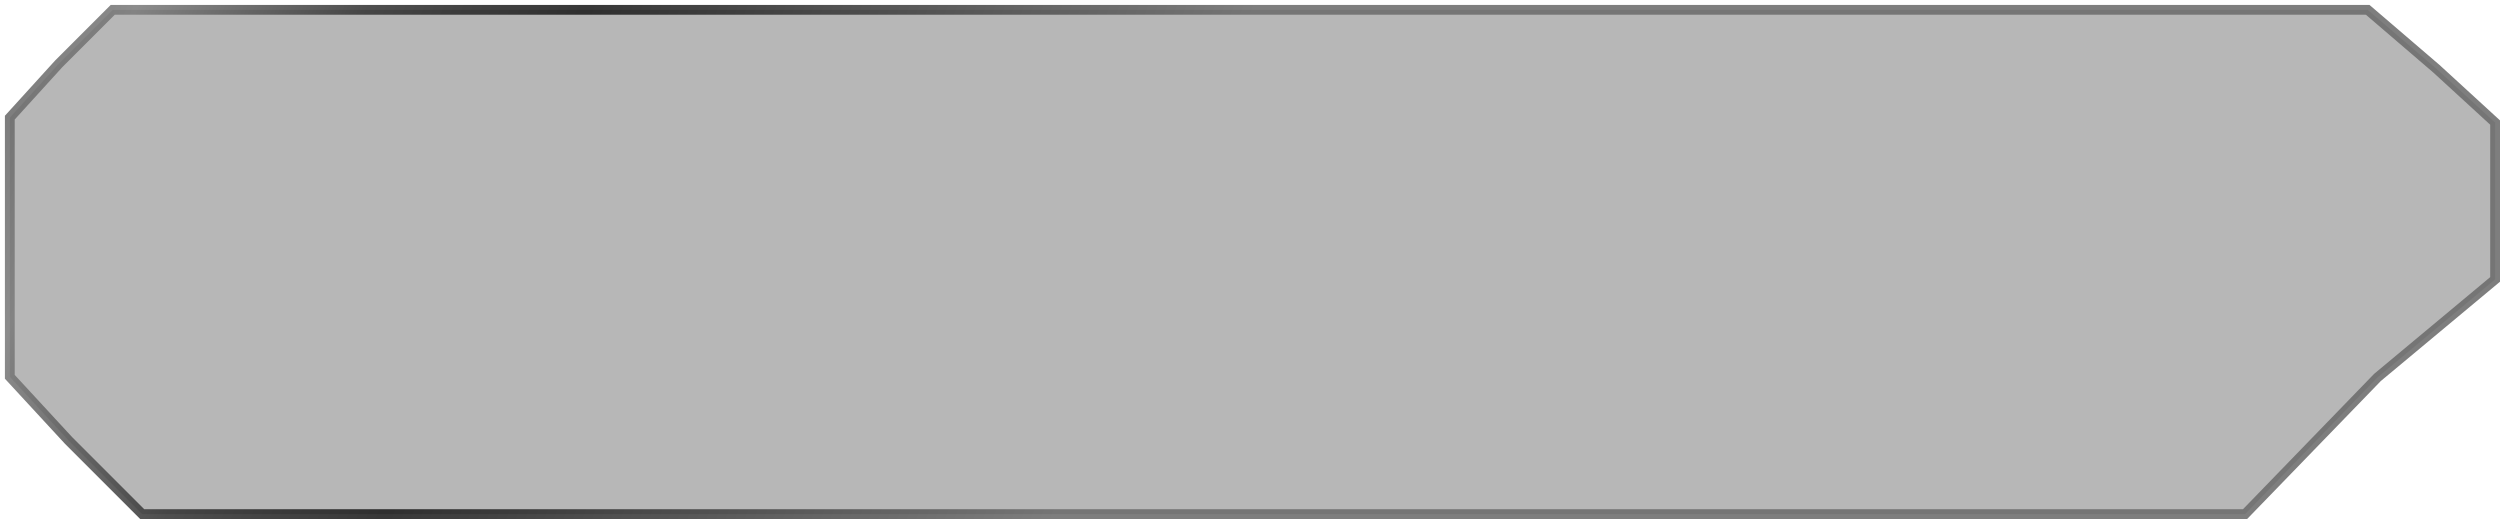
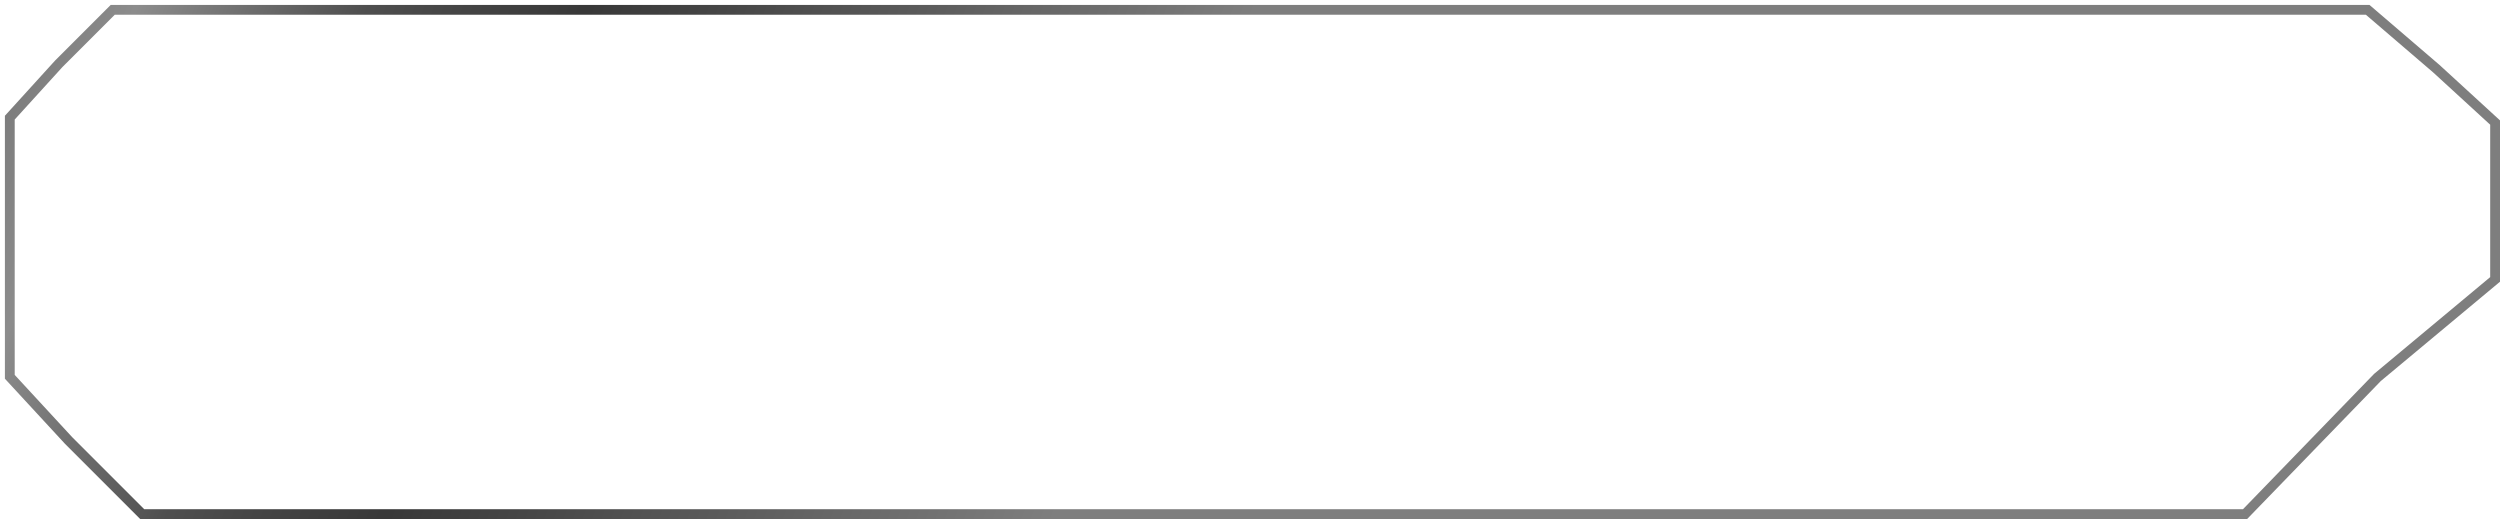
<svg xmlns="http://www.w3.org/2000/svg" width="255" height="53" viewBox="0 0 255 53" fill="none">
  <g filter="url(#filter0_b_974_1655)">
-     <path d="M254.5 28.5L242.5 38.5L229 52.435H14.5L7 44.935L1 38.435V12L6 6.5L11.5 1H241.5L248.5 7L254.5 12.5V28.5Z" fill="#464646" fill-opacity="0.39" />
    <path d="M254.5 28.5L242.5 38.5L229 52.435H14.5L7 44.935L1 38.435V12L6 6.5L11.5 1H241.5L248.5 7L254.5 12.5V28.5Z" stroke="url(#paint0_linear_974_1655)" stroke-opacity="0.88" />
  </g>
  <defs>
    <filter id="filter0_b_974_1655" x="-28.5" y="-28.5" width="312.5" height="110.436" filterUnits="userSpaceOnUse" color-interpolation-filters="sRGB">
      <feFlood flood-opacity="0" result="BackgroundImageFix" />
      <feGaussianBlur in="BackgroundImageFix" stdDeviation="14.5" />
      <feComposite in2="SourceAlpha" operator="in" result="effect1_backgroundBlur_974_1655" />
      <feBlend mode="normal" in="SourceGraphic" in2="effect1_backgroundBlur_974_1655" result="shape" />
    </filter>
    <linearGradient id="paint0_linear_974_1655" x1="-4" y1="-19.645" x2="117.318" y2="28.41" gradientUnits="userSpaceOnUse">
      <stop stop-color="#4A4A4A" />
      <stop offset="0.185" stop-color="#7C7C7C" />
      <stop offset="0.352" stop-color="#363636" />
      <stop offset="0.512" stop-color="#1C1C1C" />
      <stop offset="1" stop-color="#6C6C6C" />
    </linearGradient>
  </defs>
</svg>